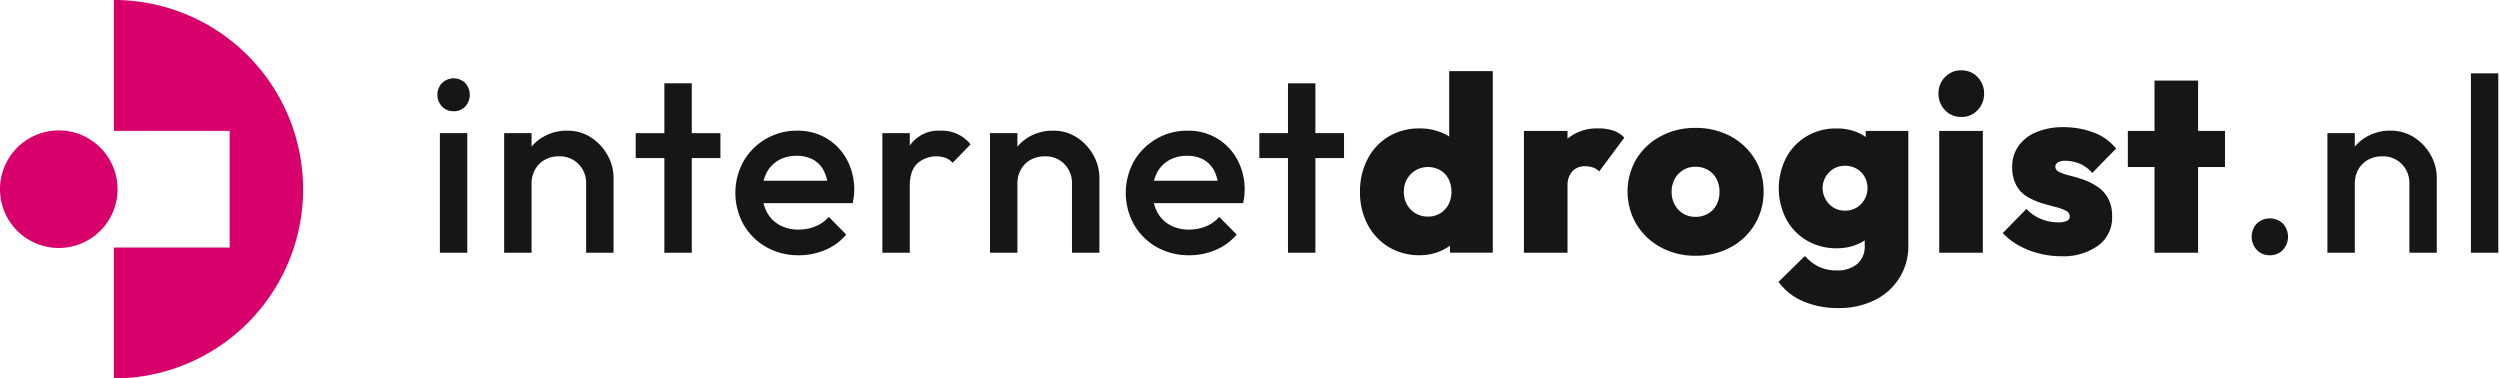
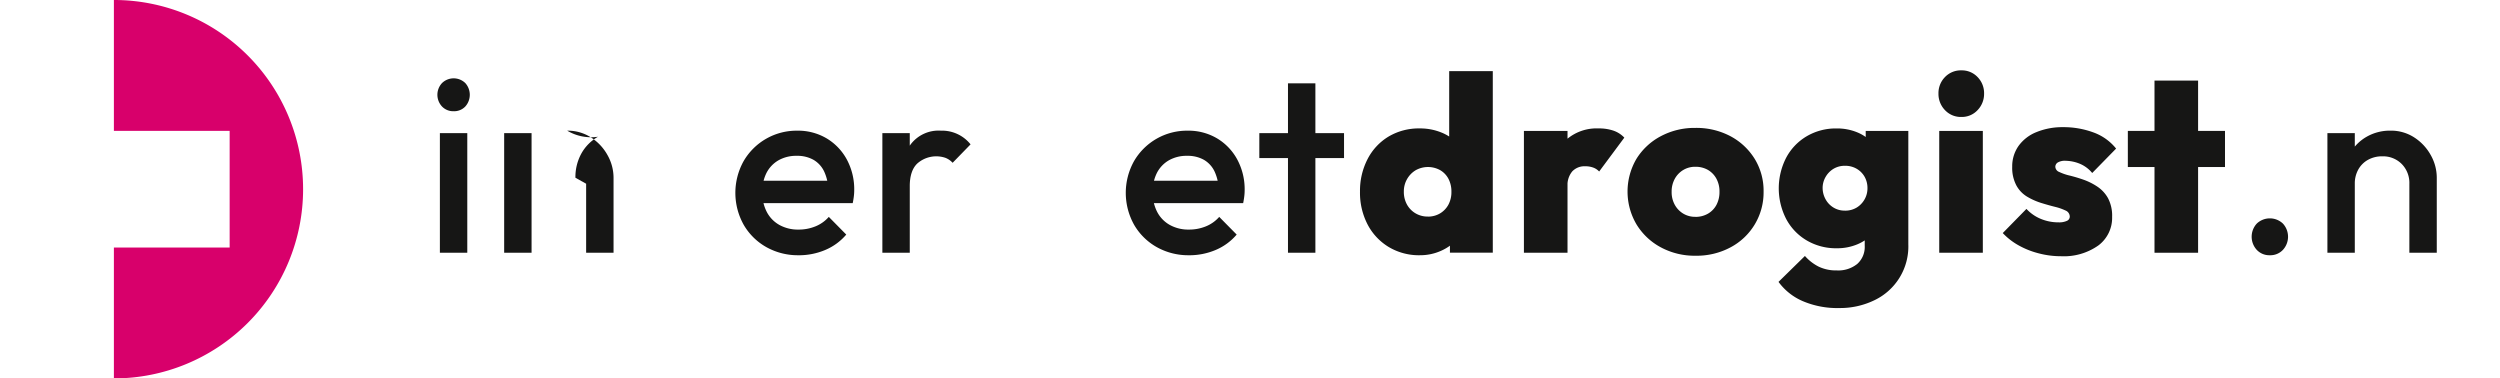
<svg xmlns="http://www.w3.org/2000/svg" id="Group_15599" data-name="Group 15599" width="543.328" height="82.242" viewBox="0 0 543.328 82.242">
  <defs>
    <clipPath id="clip-path">
      <rect id="Rectangle_5505" data-name="Rectangle 5505" width="543.328" height="82.242" transform="translate(0 0)" fill="none" />
    </clipPath>
  </defs>
  <g id="Group_15598" data-name="Group 15598" clip-path="url(#clip-path)">
    <path id="Path_20610" data-name="Path 20610" d="M65.872,41.121A41.119,41.119,0,0,1,24.756,82.242h-.005V53.8H49.91V28.438H24.751V0A41.119,41.119,0,0,1,65.872,41.116Z" fill="#d8006b" />
-     <path id="Path_20611" data-name="Path 20611" d="M0,41.121A12.773,12.773,0,1,0,12.775,28.346,12.772,12.772,0,0,0,0,41.121" fill="#d8006b" />
    <path id="Path_20612" data-name="Path 20612" d="M98.579,24.174a3.368,3.368,0,0,1-2.516-1.029,3.73,3.73,0,0,1,0-5.09,3.626,3.626,0,0,1,5.061,0,3.806,3.806,0,0,1,0,5.09,3.347,3.347,0,0,1-2.545,1.029M95.6,28.939h5.955v25.99H95.6Z" fill="#161615" />
-     <path id="Path_20613" data-name="Path 20613" d="M109.571,28.939h5.955v25.99h-5.955Zm17.815,25.99v-15a5.844,5.844,0,0,0-1.652-4.276,5.708,5.708,0,0,0-4.251-1.679,6.2,6.2,0,0,0-3.086.758,5.389,5.389,0,0,0-2.111,2.113,6.182,6.182,0,0,0-.76,3.084l-2.327-1.3a10.546,10.546,0,0,1,1.3-5.282,9.526,9.526,0,0,1,3.6-3.626A10.167,10.167,0,0,1,123.27,28.4a9.264,9.264,0,0,1,5.2,1.49,10.714,10.714,0,0,1,3.573,3.842,10.026,10.026,0,0,1,1.3,4.9v16.3Z" fill="#161615" />
-     <path id="Path_20614" data-name="Path 20614" d="M138.16,28.939h18.41v5.413H138.16Zm6.227-10.831h5.958V54.929h-5.958Z" fill="#161615" />
+     <path id="Path_20613" data-name="Path 20613" d="M109.571,28.939h5.955v25.99h-5.955Zm17.815,25.99v-15l-2.327-1.3a10.546,10.546,0,0,1,1.3-5.282,9.526,9.526,0,0,1,3.6-3.626A10.167,10.167,0,0,1,123.27,28.4a9.264,9.264,0,0,1,5.2,1.49,10.714,10.714,0,0,1,3.573,3.842,10.026,10.026,0,0,1,1.3,4.9v16.3Z" fill="#161615" />
    <path id="Path_20615" data-name="Path 20615" d="M173.573,55.471a13.993,13.993,0,0,1-7.013-1.76,13.077,13.077,0,0,1-4.926-4.848,14.18,14.18,0,0,1-.029-13.834A13.3,13.3,0,0,1,173.247,28.4a12.2,12.2,0,0,1,6.416,1.679,11.951,11.951,0,0,1,4.386,4.6,13.654,13.654,0,0,1,1.6,6.658,11,11,0,0,1-.082,1.329q-.08.677-.242,1.487H163.989V39.282h18.247l-2.221,1.947a9.914,9.914,0,0,0-.921-4.005,5.79,5.79,0,0,0-2.3-2.492,7.172,7.172,0,0,0-3.655-.866,7.735,7.735,0,0,0-3.953.974,6.681,6.681,0,0,0-2.6,2.734,8.946,8.946,0,0,0-.92,4.2,9.014,9.014,0,0,0,.976,4.279,6.874,6.874,0,0,0,2.76,2.842,8.272,8.272,0,0,0,4.116,1,9.629,9.629,0,0,0,3.708-.7,7.71,7.71,0,0,0,2.9-2.058l3.792,3.844a12.161,12.161,0,0,1-4.6,3.358,14.678,14.678,0,0,1-5.739,1.137" fill="#161615" />
    <path id="Path_20616" data-name="Path 20616" d="M191.766,28.939h5.955v25.99h-5.955Zm5.955,11.532-2.056-1.029a13.4,13.4,0,0,1,2.193-7.987,7.619,7.619,0,0,1,6.631-3.058,7.933,7.933,0,0,1,6.445,2.977l-3.9,4.007a4.121,4.121,0,0,0-1.571-1.081,6.217,6.217,0,0,0-6.118,1.245q-1.626,1.569-1.626,4.926" fill="#161615" />
-     <path id="Path_20617" data-name="Path 20617" d="M215.158,28.939h5.955v25.99h-5.955Zm17.815,25.99v-15a5.844,5.844,0,0,0-1.652-4.276,5.708,5.708,0,0,0-4.251-1.679,6.2,6.2,0,0,0-3.086.758,5.389,5.389,0,0,0-2.111,2.113,6.182,6.182,0,0,0-.76,3.084l-2.327-1.3a10.546,10.546,0,0,1,1.3-5.282,9.526,9.526,0,0,1,3.6-3.626,10.167,10.167,0,0,1,5.171-1.327,9.264,9.264,0,0,1,5.2,1.49,10.714,10.714,0,0,1,3.573,3.842,10.026,10.026,0,0,1,1.3,4.9v16.3Z" fill="#161615" />
    <path id="Path_20618" data-name="Path 20618" d="M258.422,55.471a13.993,13.993,0,0,1-7.013-1.76,13.077,13.077,0,0,1-4.926-4.848,14.18,14.18,0,0,1-.029-13.834A13.3,13.3,0,0,1,258.1,28.4a12.2,12.2,0,0,1,6.416,1.679,11.951,11.951,0,0,1,4.386,4.6,13.643,13.643,0,0,1,1.6,6.658,11,11,0,0,1-.082,1.329q-.08.677-.242,1.487H248.838V39.282h18.247l-2.221,1.947a9.915,9.915,0,0,0-.921-4.005,5.79,5.79,0,0,0-2.3-2.492,7.169,7.169,0,0,0-3.655-.866,7.735,7.735,0,0,0-3.953.974,6.672,6.672,0,0,0-2.6,2.734,8.934,8.934,0,0,0-.921,4.2,9.014,9.014,0,0,0,.976,4.279,6.874,6.874,0,0,0,2.76,2.842,8.272,8.272,0,0,0,4.116,1,9.637,9.637,0,0,0,3.709-.7,7.714,7.714,0,0,0,2.9-2.058l3.792,3.844a12.162,12.162,0,0,1-4.6,3.358,14.678,14.678,0,0,1-5.739,1.137" fill="#161615" />
    <path id="Path_20619" data-name="Path 20619" d="M273.691,28.939H292.1v5.413h-18.41Zm6.226-10.831h5.958V54.929h-5.958Z" fill="#161615" />
    <path id="Path_20620" data-name="Path 20620" d="M308.561,55.471a12.771,12.771,0,0,1-6.742-1.787,12.414,12.414,0,0,1-4.6-4.9,14.946,14.946,0,0,1-1.649-7.121,15,15,0,0,1,1.649-7.094,12.248,12.248,0,0,1,4.576-4.9,12.871,12.871,0,0,1,6.768-1.758,12.248,12.248,0,0,1,4.711.892,9.822,9.822,0,0,1,3.626,2.518A6.7,6.7,0,0,1,318.632,35V47.945a7.146,7.146,0,0,1-1.734,3.816,10.512,10.512,0,0,1-3.626,2.708,11.1,11.1,0,0,1-4.711,1m1.732-8.394a5.087,5.087,0,0,0,2.682-.7,4.969,4.969,0,0,0,1.813-1.9,5.774,5.774,0,0,0,.65-2.816,5.884,5.884,0,0,0-.624-2.76,4.733,4.733,0,0,0-1.787-1.9,5.46,5.46,0,0,0-5.36,0,5.3,5.3,0,0,0-1.868,1.923,5.353,5.353,0,0,0-.7,2.734,5.644,5.644,0,0,0,.676,2.79,5.041,5.041,0,0,0,1.869,1.921,5.114,5.114,0,0,0,2.652.7m14.134,7.852h-9.315V47.782l1.355-6.39-1.516-6.444V15.456h9.476Z" fill="#161615" />
    <path id="Path_20621" data-name="Path 20621" d="M331.194,28.45h9.476V54.929h-9.476Zm9.476,12.076L336.5,36.952a15.266,15.266,0,0,1,4.116-6.768,9.987,9.987,0,0,1,6.823-2.274,9.661,9.661,0,0,1,3.222.487,5.892,5.892,0,0,1,2.355,1.516l-5.469,7.363a3.284,3.284,0,0,0-1.244-.839,4.881,4.881,0,0,0-1.79-.3A3.644,3.644,0,0,0,341.7,37.25a4.657,4.657,0,0,0-1.029,3.276" fill="#161615" />
    <path id="Path_20622" data-name="Path 20622" d="M368.5,55.578a15.5,15.5,0,0,1-7.581-1.842,13.776,13.776,0,0,1-5.279-5.008,14.036,14.036,0,0,1,0-14.186,13.74,13.74,0,0,1,5.279-4.927,15.576,15.576,0,0,1,7.526-1.815,15.771,15.771,0,0,1,7.663,1.815,13.8,13.8,0,0,1,5.25,4.927,13.264,13.264,0,0,1,1.924,7.121,13.483,13.483,0,0,1-7.148,12.073,15.607,15.607,0,0,1-7.634,1.842m-.055-8.447a5.325,5.325,0,0,0,2.761-.7,4.834,4.834,0,0,0,1.842-1.923,5.948,5.948,0,0,0,.65-2.842,5.767,5.767,0,0,0-.677-2.843,4.92,4.92,0,0,0-1.842-1.9,5.361,5.361,0,0,0-2.734-.676,4.977,4.977,0,0,0-2.626.7,5.078,5.078,0,0,0-1.84,1.921,5.734,5.734,0,0,0-.679,2.842,5.618,5.618,0,0,0,.679,2.79,5.069,5.069,0,0,0,1.84,1.923,4.975,4.975,0,0,0,2.626.7" fill="#161615" />
    <path id="Path_20623" data-name="Path 20623" d="M399.633,66.95a19.108,19.108,0,0,1-7.8-1.489,12.742,12.742,0,0,1-5.306-4.2l5.74-5.631a9.935,9.935,0,0,0,2.95,2.3,8.7,8.7,0,0,0,3.981.84,6.56,6.56,0,0,0,4.44-1.408,4.954,4.954,0,0,0,1.624-3.953V46.537l1.571-5.74-1.355-5.686V28.45h9.26V53.087a12.939,12.939,0,0,1-7.363,12.158,17.091,17.091,0,0,1-7.745,1.7M399.2,53.955a12.554,12.554,0,0,1-6.552-1.707,11.849,11.849,0,0,1-4.468-4.682,14.565,14.565,0,0,1,0-13.266,11.854,11.854,0,0,1,4.468-4.684,12.467,12.467,0,0,1,6.5-1.7,11.456,11.456,0,0,1,4.6.892,8.979,8.979,0,0,1,3.384,2.492A7.489,7.489,0,0,1,408.785,35V46.861a7.5,7.5,0,0,1-1.652,3.71,8.974,8.974,0,0,1-3.384,2.49,11.319,11.319,0,0,1-4.548.894m1.732-8.176a4.787,4.787,0,0,0,2.6-.679,4.908,4.908,0,0,0,1.705-1.786,4.85,4.85,0,0,0,.621-2.409,4.978,4.978,0,0,0-.594-2.436,4.681,4.681,0,0,0-1.706-1.761,4.859,4.859,0,0,0-2.571-.676,4.716,4.716,0,0,0-2.545.676,4.939,4.939,0,0,0-1.707,1.787,4.757,4.757,0,0,0-.622,2.355,5.082,5.082,0,0,0,.6,2.384,4.761,4.761,0,0,0,1.706,1.84,4.6,4.6,0,0,0,2.518.7" fill="#161615" />
    <path id="Path_20624" data-name="Path 20624" d="M426.277,25.418a4.715,4.715,0,0,1-3.578-1.489,5.051,5.051,0,0,1-1.41-3.6,4.962,4.962,0,0,1,1.41-3.574,4.766,4.766,0,0,1,3.578-1.463,4.7,4.7,0,0,1,3.517,1.463,4.978,4.978,0,0,1,1.41,3.574,5.068,5.068,0,0,1-1.41,3.6,4.65,4.65,0,0,1-3.517,1.489m-4.821,3.032h9.474V54.929h-9.474Z" fill="#161615" />
    <path id="Path_20625" data-name="Path 20625" d="M447.878,55.687a18.99,18.99,0,0,1-4.79-.624,17.97,17.97,0,0,1-4.415-1.758,14.11,14.11,0,0,1-3.411-2.655l5.147-5.25a8.8,8.8,0,0,0,3.111,2.166,9.951,9.951,0,0,0,3.873.758A3.987,3.987,0,0,0,449.2,48a1.009,1.009,0,0,0,.626-.921,1.446,1.446,0,0,0-.921-1.327,11.572,11.572,0,0,0-2.331-.81q-1.408-.354-2.974-.84a14.17,14.17,0,0,1-3.036-1.355,6.412,6.412,0,0,1-2.353-2.463,8.187,8.187,0,0,1-.895-4.034,7.676,7.676,0,0,1,1.353-4.5,8.8,8.8,0,0,1,3.9-3.032,14.848,14.848,0,0,1,5.847-1.081,18.614,18.614,0,0,1,6.526,1.136,11.141,11.141,0,0,1,4.953,3.519L454.7,37.6a6.9,6.9,0,0,0-2.873-2.085,8.438,8.438,0,0,0-2.869-.57,3.055,3.055,0,0,0-1.758.379,1.119,1.119,0,0,0-.516.921,1.29,1.29,0,0,0,.868,1.137,11.152,11.152,0,0,0,2.3.786q1.434.351,2.978.892a13.667,13.667,0,0,1,2.975,1.49,7.287,7.287,0,0,1,2.331,2.518,8.165,8.165,0,0,1,.894,4.061,7.478,7.478,0,0,1-3.005,6.226,12.986,12.986,0,0,1-8.152,2.329" fill="#161615" />
    <path id="Path_20626" data-name="Path 20626" d="M462.446,28.45h21.116V36.3H462.446Zm5.794-10.937h9.474V54.929H468.24Z" fill="#161615" />
    <path id="Path_20627" data-name="Path 20627" d="M493.309,55.471a3.736,3.736,0,0,1-2.842-1.166,4.224,4.224,0,0,1,0-5.71,4.12,4.12,0,0,1,5.684,0,4.224,4.224,0,0,1,0,5.71,3.748,3.748,0,0,1-2.842,1.166" fill="#161615" />
    <path id="Path_20628" data-name="Path 20628" d="M505.819,28.939h5.953v25.99h-5.953Zm17.811,25.99v-15a5.857,5.857,0,0,0-1.648-4.276,5.712,5.712,0,0,0-4.252-1.679,6.2,6.2,0,0,0-3.085.758,5.418,5.418,0,0,0-2.115,2.113,6.181,6.181,0,0,0-.758,3.084l-2.327-1.3a10.546,10.546,0,0,1,1.3-5.282,9.522,9.522,0,0,1,3.6-3.626,10.158,10.158,0,0,1,5.168-1.327,9.266,9.266,0,0,1,5.2,1.49,10.744,10.744,0,0,1,3.574,3.842,10,10,0,0,1,1.3,4.9v16.3Z" fill="#161615" />
-     <rect id="Rectangle_5504" data-name="Rectangle 5504" width="5.953" height="38.987" transform="translate(537.004 15.942)" fill="#161615" />
  </g>
</svg>